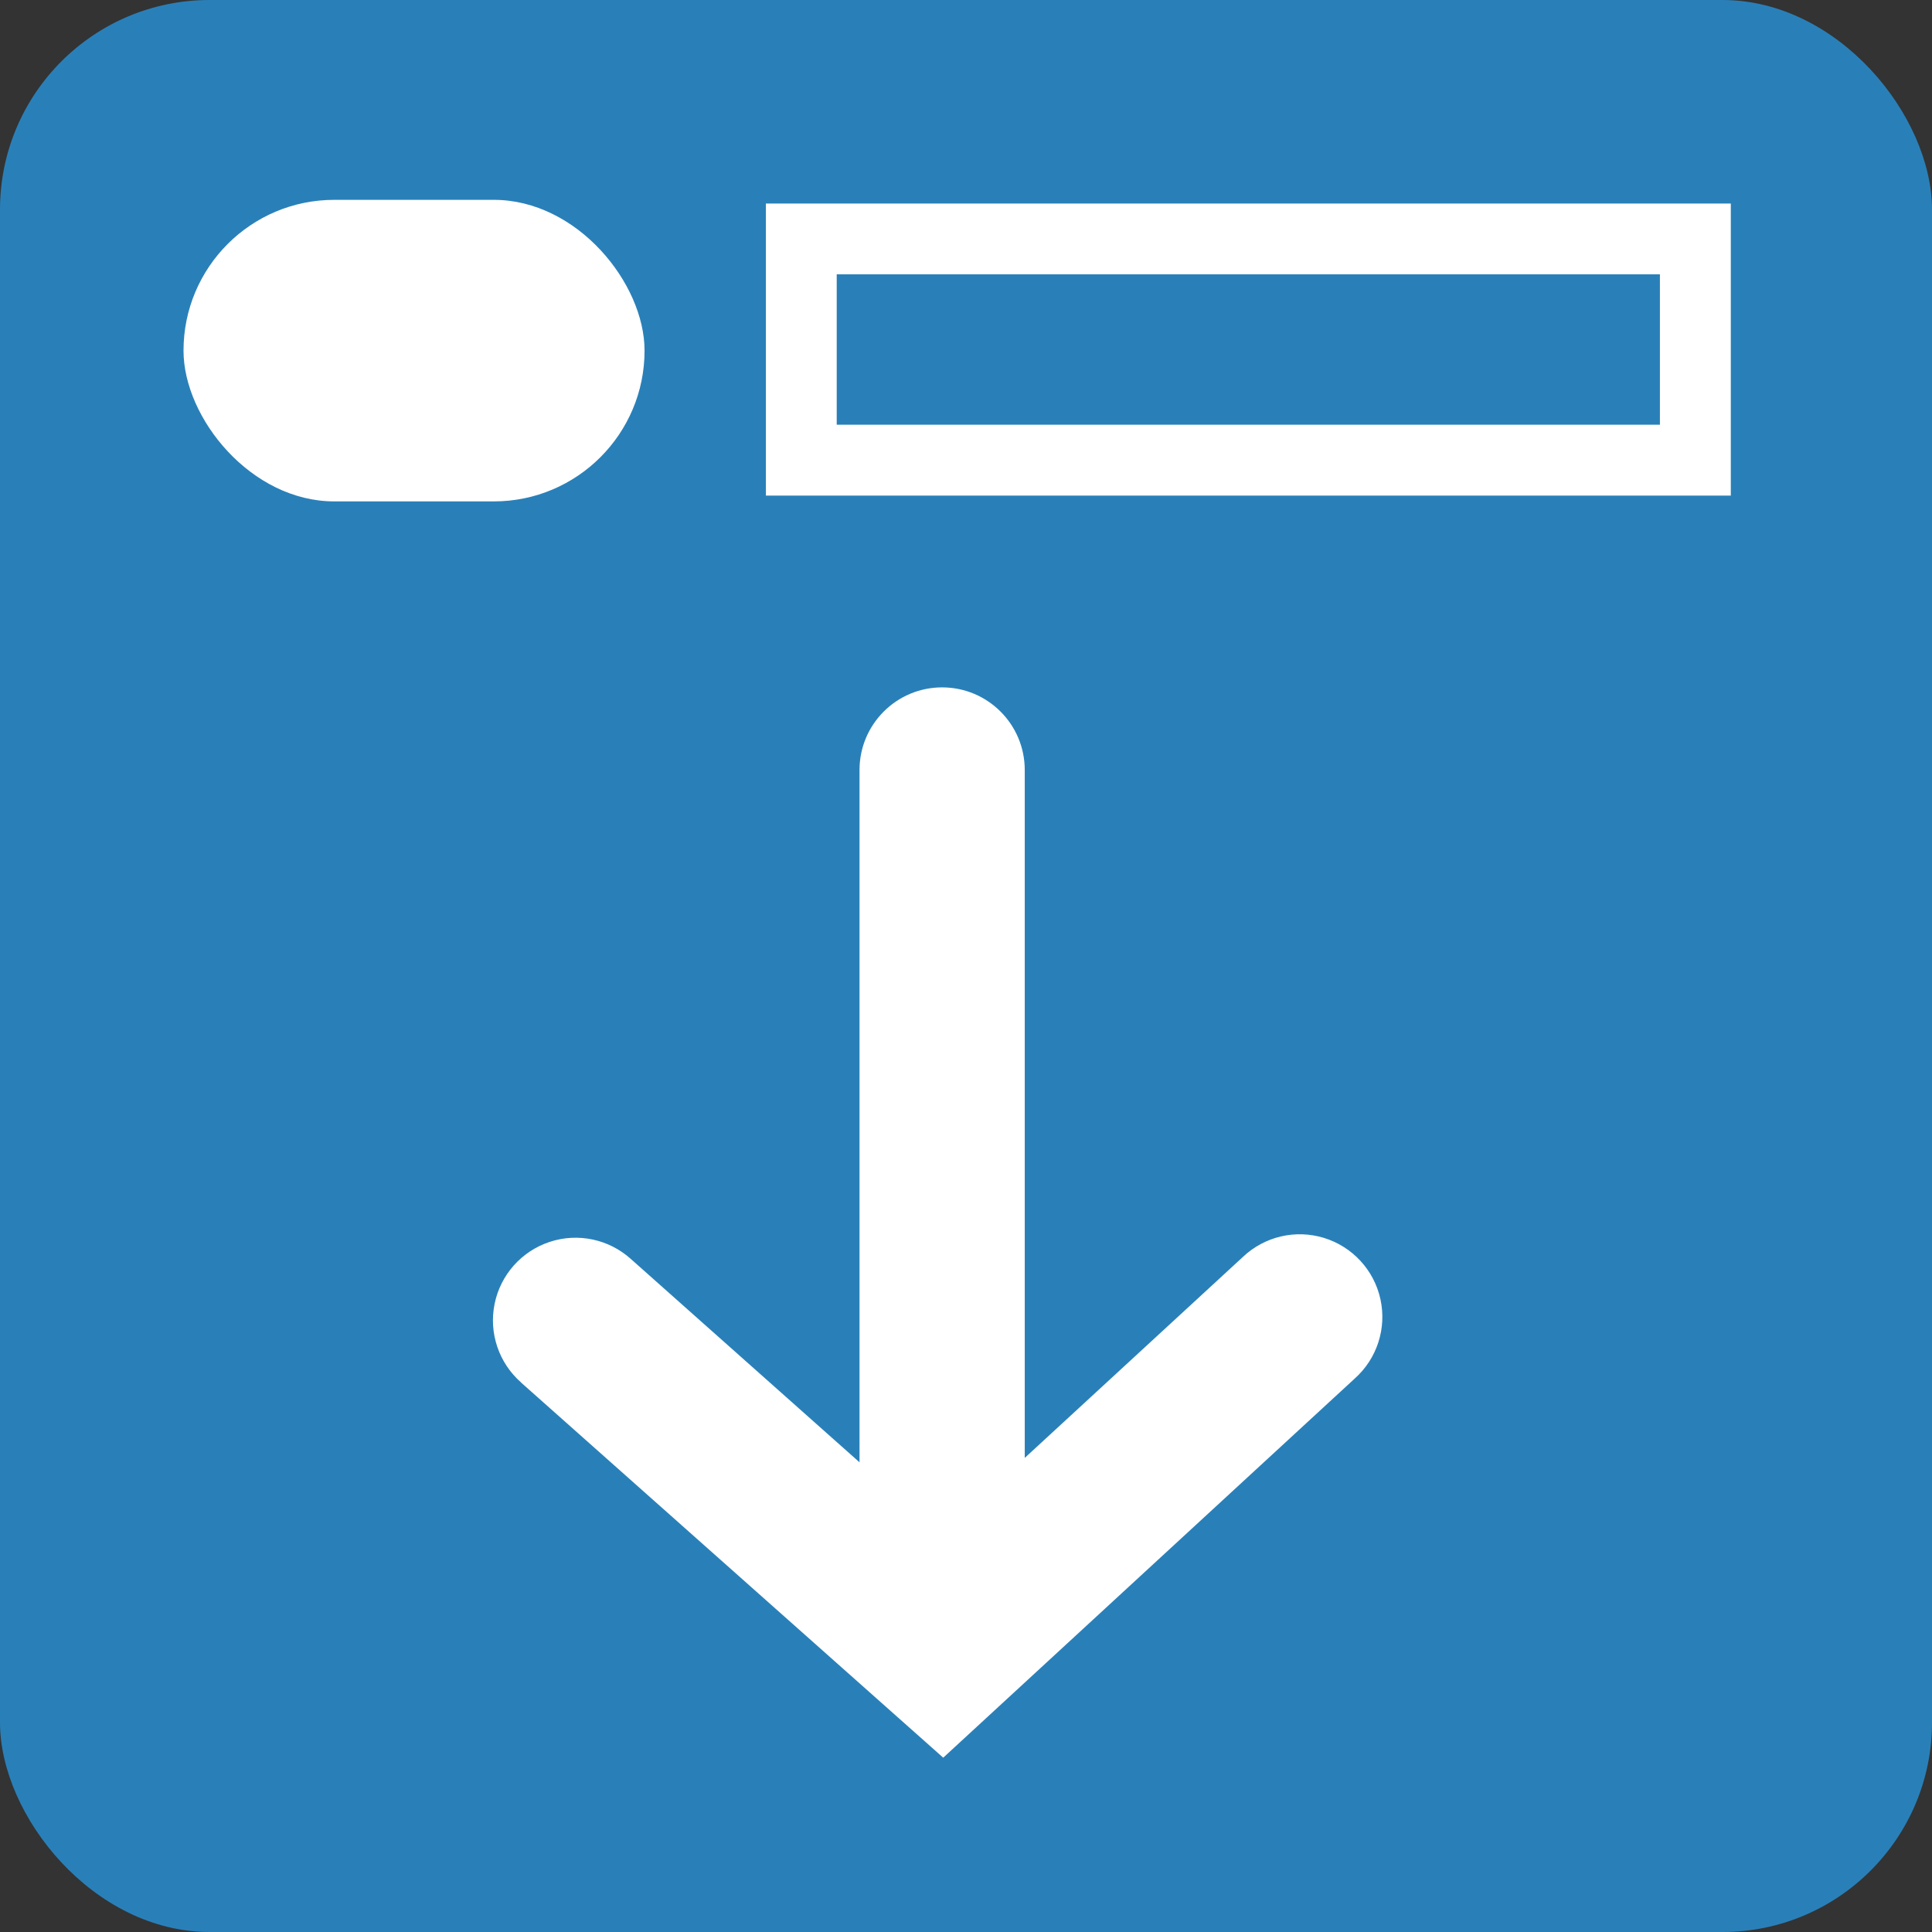
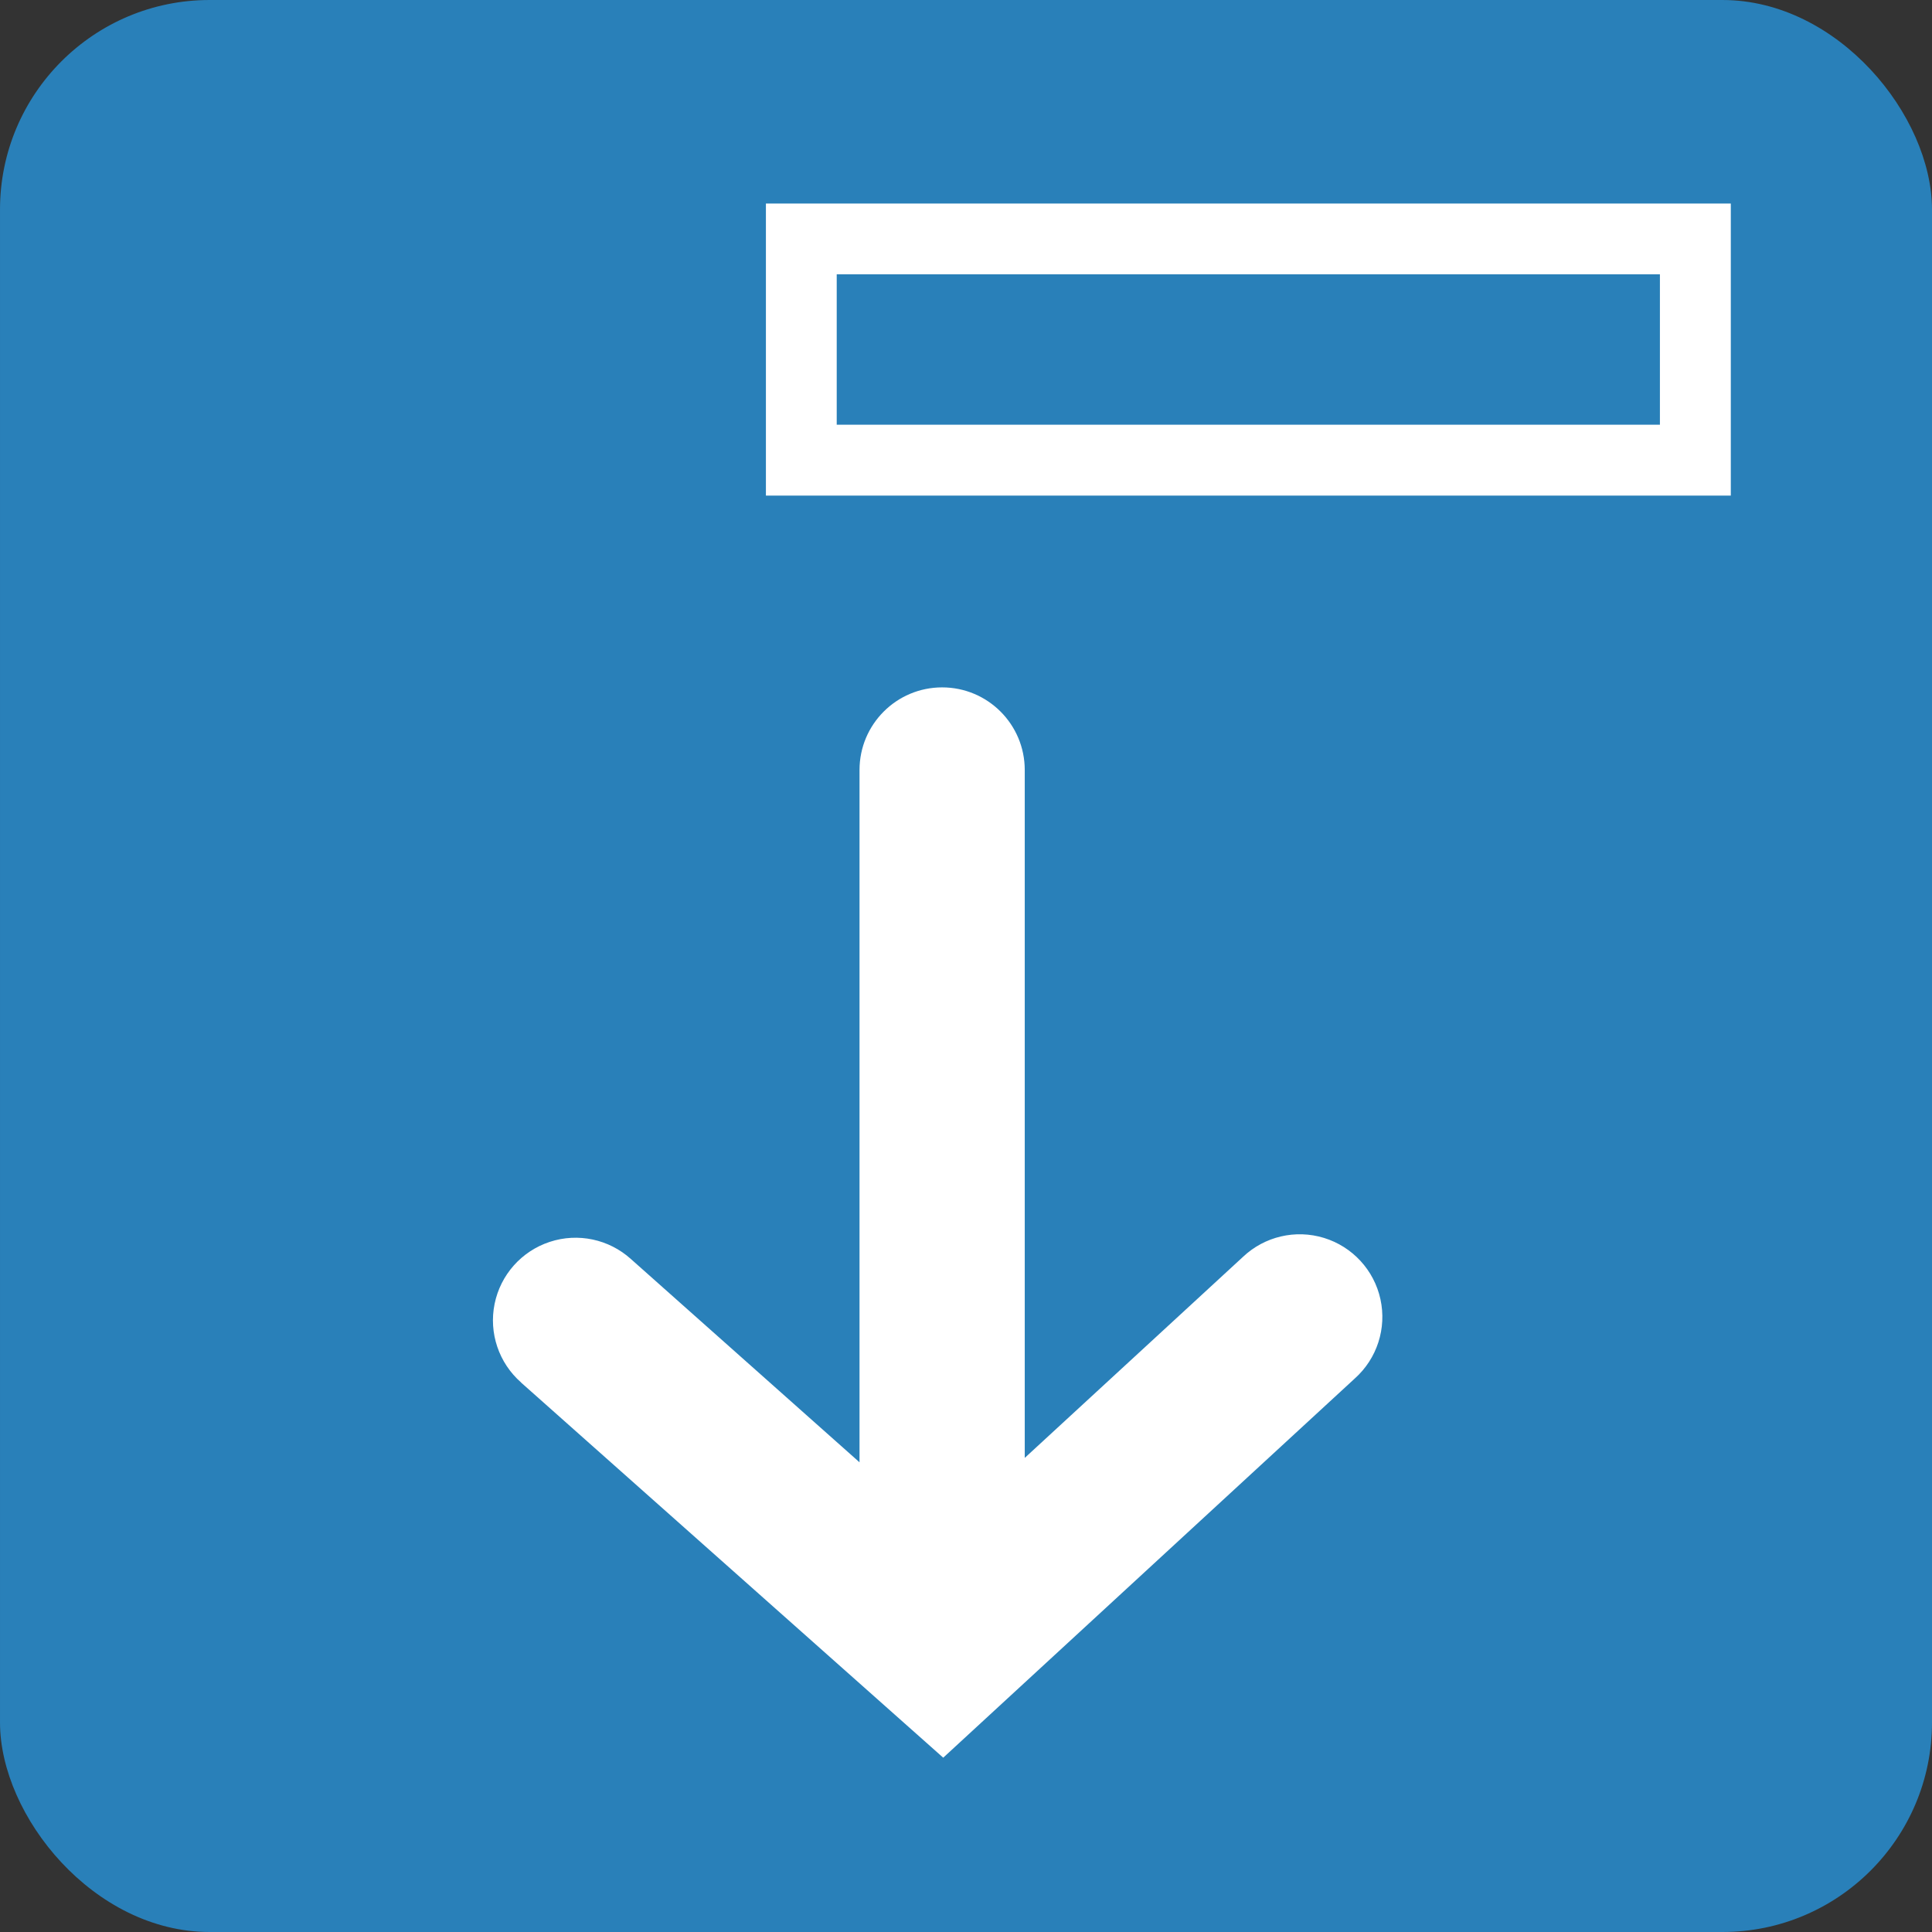
<svg xmlns="http://www.w3.org/2000/svg" width="71px" height="71px" viewBox="0 0 71 71" version="1.1">
  <rect x="0" y="0" width="71" height="71" fill="#333333" stroke="none" />
  <title>obd-checker-icon</title>
  <desc>Created with Sketch.</desc>
  <defs />
  <g id="Page-1" stroke="none" stroke-width="1" fill="none" fill-rule="evenodd">
    <g id="obd-checker-icon" transform="translate(35.5, 35.5) rotate(180) translate(-35.5, -35.5) " fill-rule="nonzero">
      <rect id="Rectangle_502" fill="#2980B9" x="0" y="0" width="71" height="71" rx="7.702" />
      <path d="M51.851,20.192 L36.337,6.406 L21.21,20.343 C20.394,21.073 20.035,22.186 20.27,23.256 C20.504,24.325 21.297,25.185 22.343,25.507 C23.39,25.829 24.528,25.562 25.323,24.809 L33.341,17.423 L33.341,42.703 C33.341,44.38 34.7,45.739 36.377,45.739 C38.054,45.739 39.413,44.38 39.413,42.703 L39.413,17.261 L47.813,24.73 C48.622,25.461 49.761,25.703 50.797,25.362 C51.834,25.021 52.607,24.151 52.824,23.082 C53.041,22.013 52.668,20.91 51.847,20.192 L51.851,20.192 Z" id="Path_1643" fill="#FFFFFF" />
      <path d="M42.853,63.52 L7.394,63.52 L7.394,52.787 L42.853,52.787 L42.853,63.52 Z M9.999,60.92 L40.251,60.92 L40.251,55.392 L9.999,55.392 L9.999,60.92 Z" id="Path_1644" fill="#FFFFFF" />
-       <rect id="Rectangle_503" fill="#FFFFFF" x="47.313" y="52.574" width="16.943" height="11.082" rx="5.541" />
    </g>
  </g>
</svg>